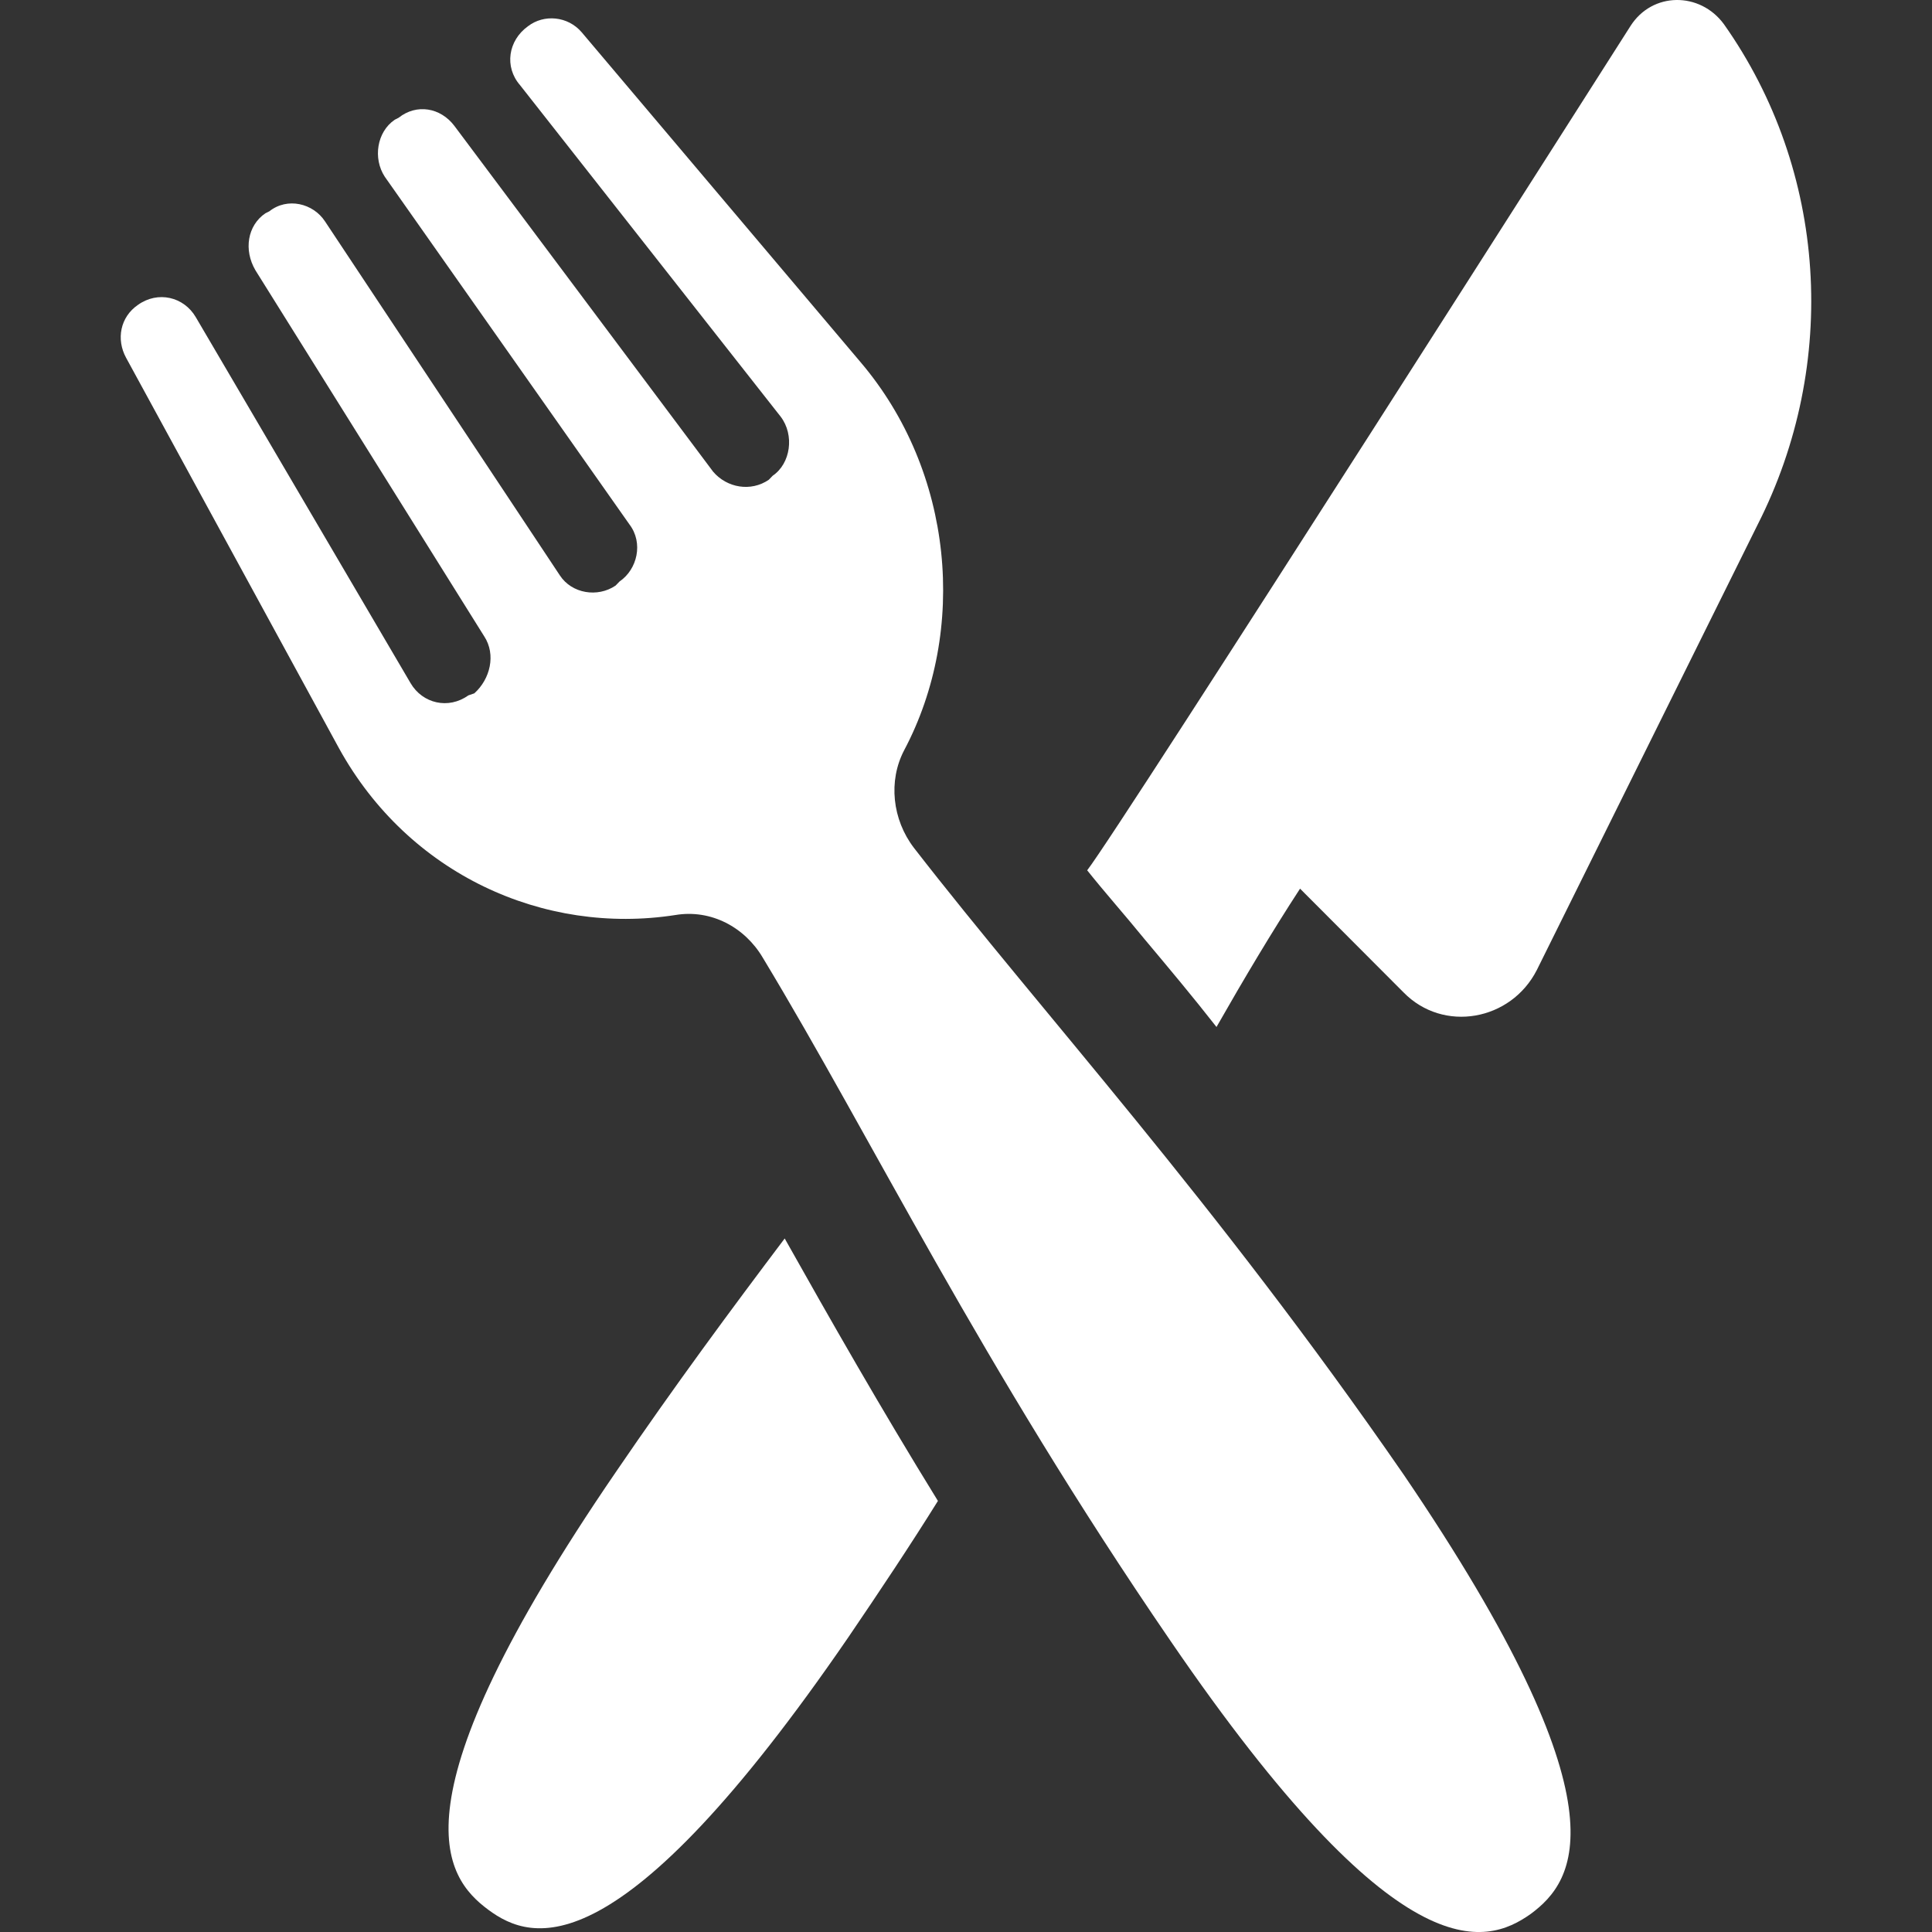
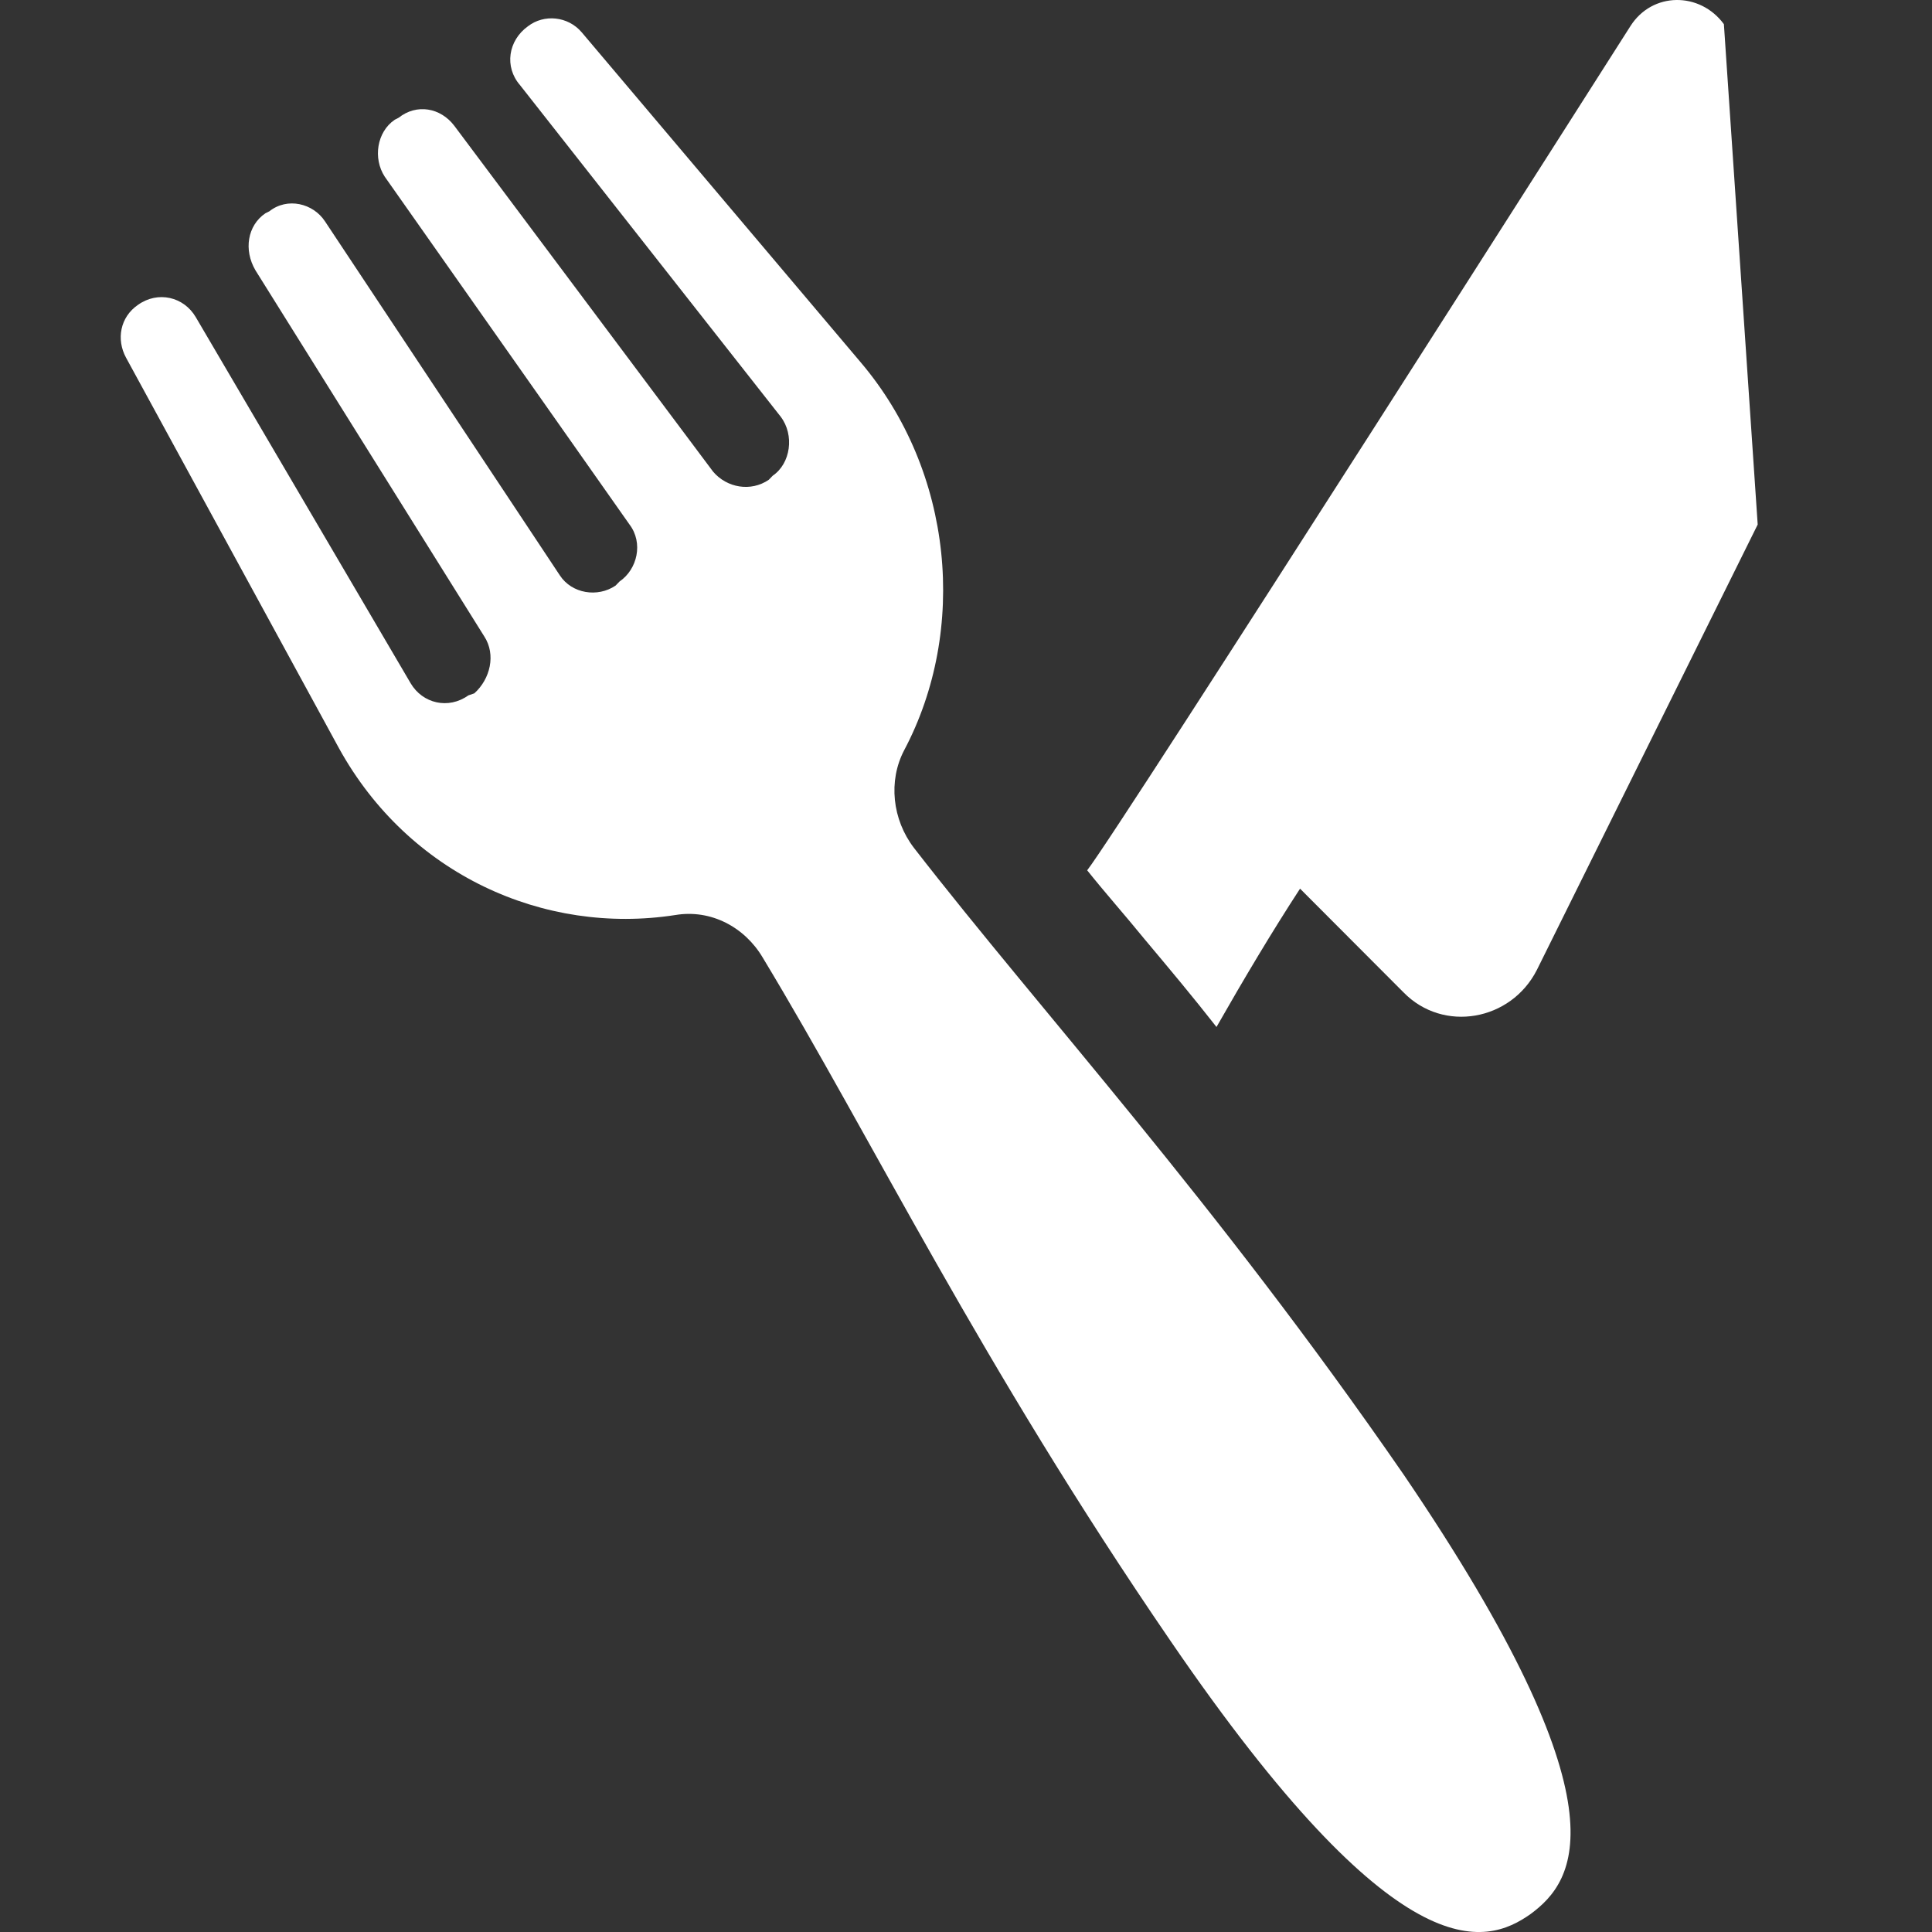
<svg xmlns="http://www.w3.org/2000/svg" width="32" height="32" viewBox="0 0 32 32" fill="none">
  <rect x="0" y="0" width="32" height="32" fill="#333333" stroke="none" />
-   <path d="M10.196 24.388C6.439 29.879 7.361 31.092 8.087 31.631C8.812 32.17 10.262 32.642 14.052 27.117C14.579 26.342 15.073 25.601 15.535 24.86C14.579 23.31 13.755 21.861 12.997 20.513C12.107 21.693 11.184 22.939 10.196 24.388Z" fill="white" />
-   <path d="M28.553 0.4C28.157 -0.139 27.366 -0.139 27.004 0.434C27.004 0.434 18.534 13.742 18.007 14.415C18.303 14.786 18.633 15.157 18.962 15.561C19.358 16.033 19.753 16.504 20.149 17.01C20.61 16.201 21.072 15.426 21.533 14.719L23.247 16.437C23.906 17.111 25.026 16.909 25.455 16.066L29.113 8.688C30.464 6.026 30.267 2.826 28.553 0.4Z" fill="white" />
+   <path d="M28.553 0.4C28.157 -0.139 27.366 -0.139 27.004 0.434C27.004 0.434 18.534 13.742 18.007 14.415C18.303 14.786 18.633 15.157 18.962 15.561C19.358 16.033 19.753 16.504 20.149 17.01C20.61 16.201 21.072 15.426 21.533 14.719L23.247 16.437C23.906 17.111 25.026 16.909 25.455 16.066L29.113 8.688Z" fill="white" />
  <path d="M15.139 14.045C14.777 13.573 14.711 12.933 14.975 12.428C16.029 10.44 15.799 7.812 14.249 5.993L9.635 0.535C9.405 0.265 9.009 0.232 8.746 0.434C8.416 0.67 8.35 1.108 8.614 1.411L12.931 6.902C13.162 7.206 13.096 7.677 12.799 7.879L12.733 7.947C12.437 8.149 12.041 8.082 11.811 7.812L7.526 2.085C7.296 1.781 6.9 1.714 6.603 1.95L6.537 1.984C6.241 2.186 6.175 2.624 6.373 2.927L10.427 8.688C10.657 8.991 10.558 9.429 10.262 9.631L10.196 9.699C9.899 9.901 9.471 9.833 9.273 9.53L5.384 3.668C5.186 3.365 4.758 3.264 4.461 3.5L4.395 3.533C4.099 3.735 4.033 4.14 4.231 4.477L8.021 10.541C8.218 10.844 8.119 11.248 7.856 11.484L7.757 11.518C7.427 11.754 6.999 11.653 6.801 11.316L3.242 5.252C3.044 4.915 2.616 4.814 2.286 5.049C1.989 5.252 1.923 5.622 2.088 5.925L5.615 12.394C6.768 14.483 9.009 15.493 11.184 15.156C11.778 15.056 12.338 15.359 12.635 15.864C14.447 18.863 16.227 22.568 19.391 27.184C23.148 32.676 24.598 32.238 25.356 31.699C26.081 31.16 27.004 29.947 23.247 24.421C20.083 19.84 17.282 16.807 15.139 14.045Z" fill="white" />
</svg>